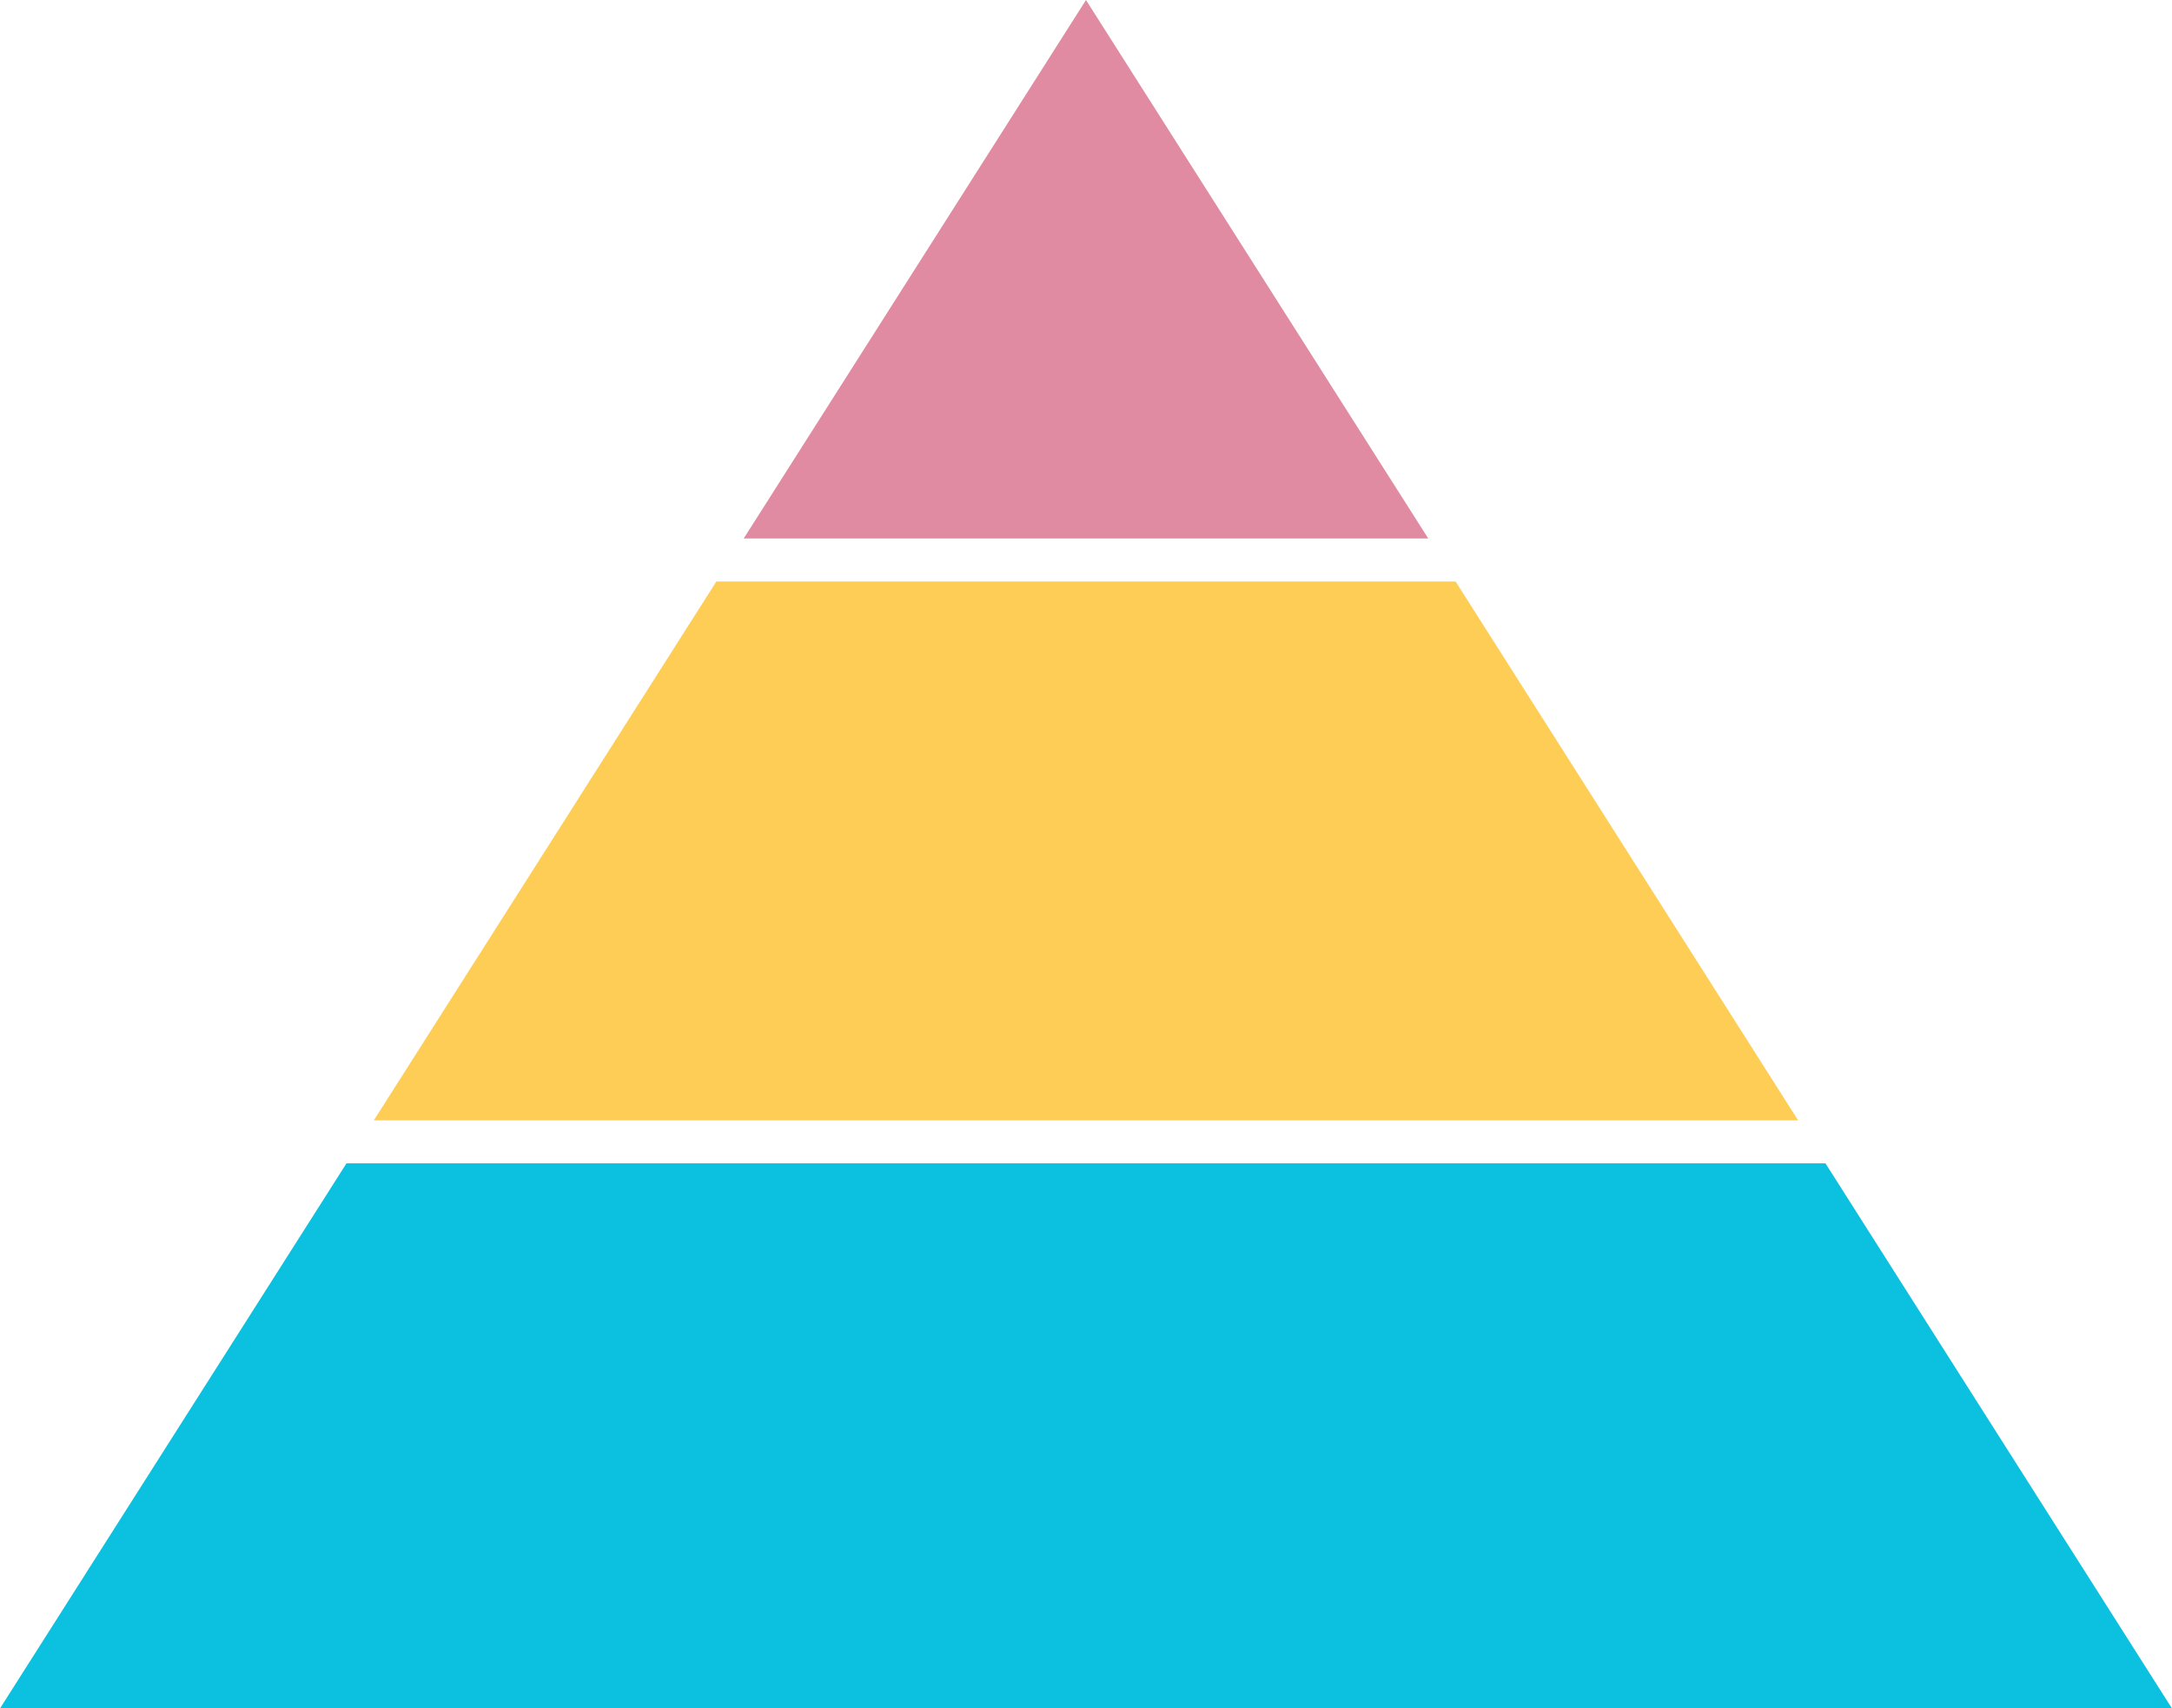
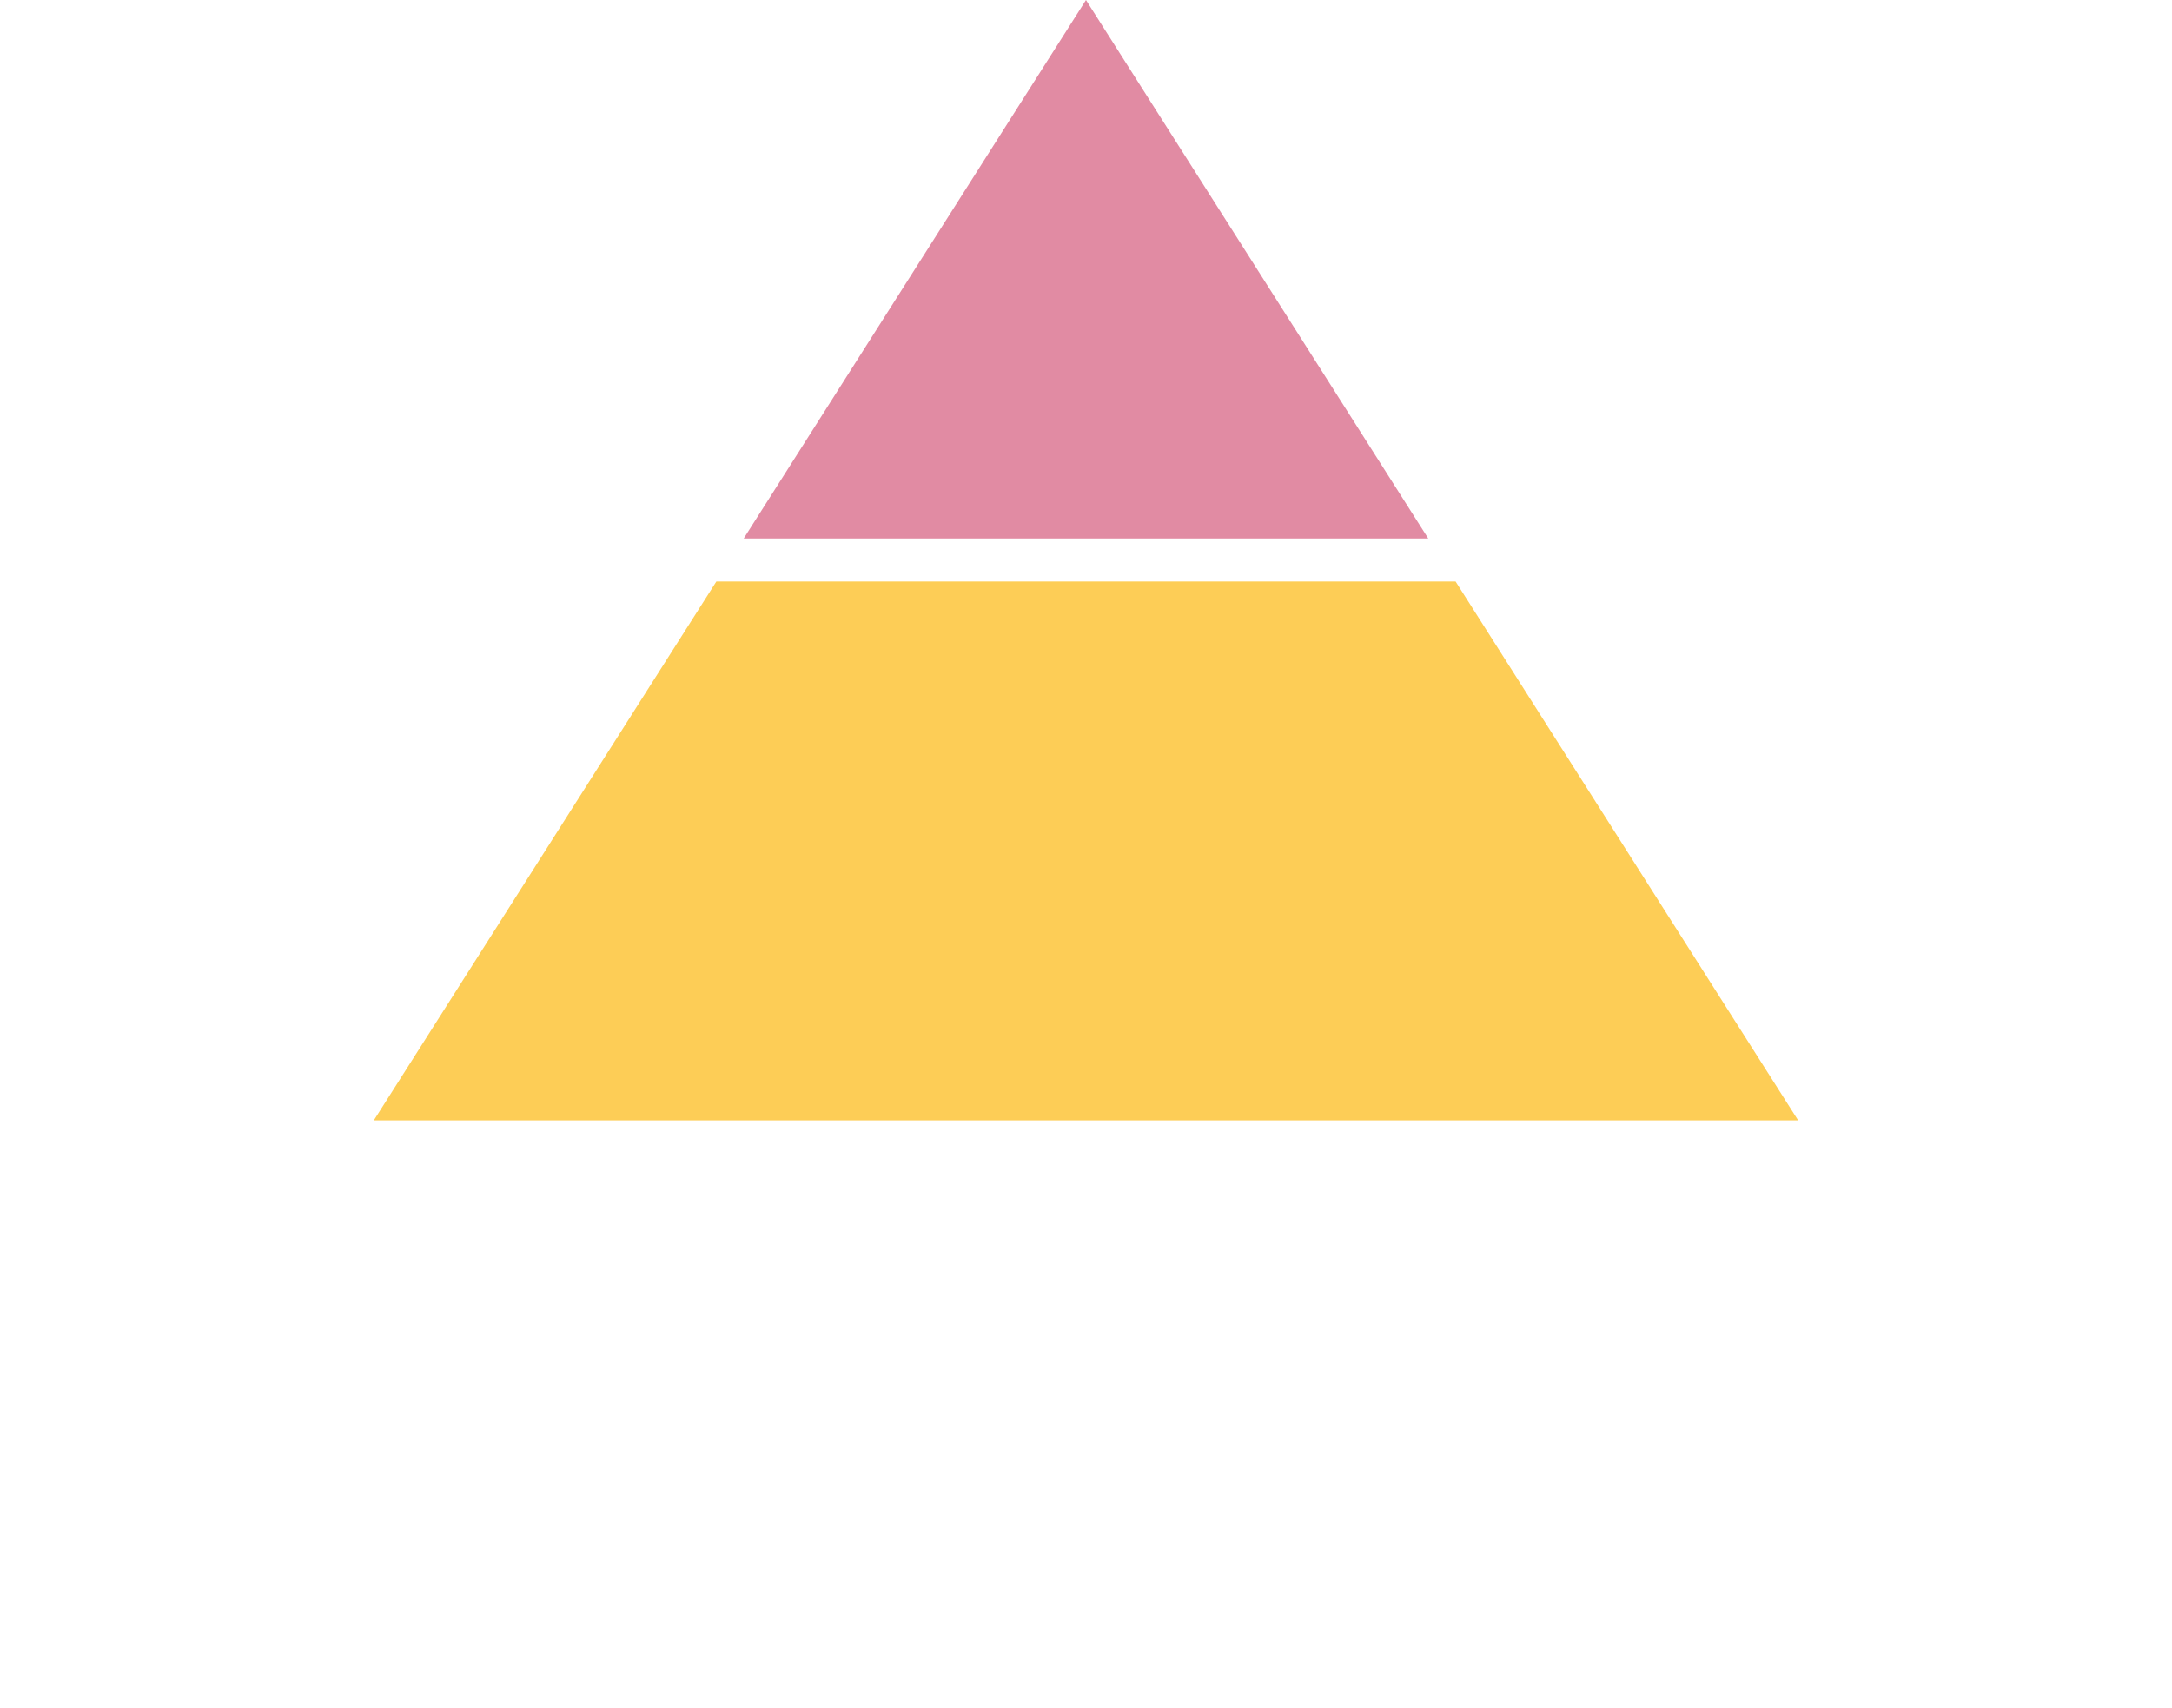
<svg xmlns="http://www.w3.org/2000/svg" fill="#000000" height="389.4" preserveAspectRatio="xMidYMid meet" version="1" viewBox="0.0 0.0 495.1 389.4" width="495.1" zoomAndPan="magnify">
  <defs>
    <clipPath id="a">
      <path d="M 0 265 L 495.09 265 L 495.09 389.441 L 0 389.441 Z M 0 265" />
    </clipPath>
  </defs>
  <g>
    <g clip-path="url(#a)" id="change1_1">
-       <path d="M 416.113 265.195 L 78.977 265.195 L 0 389.441 L 495.09 389.441 L 416.113 265.195" fill="#0cc0df" />
-     </g>
+       </g>
    <g id="change2_1">
      <path d="M 123.773 194.723 L 85.207 255.395 L 409.883 255.395 L 371.316 194.723 L 331.797 132.551 L 163.293 132.551 L 123.773 194.723" fill="#fdcd56" />
    </g>
    <g id="change3_1">
-       <path d="M 325.566 122.75 L 247.547 0.004 L 169.523 122.75 Z M 325.566 122.75" fill="#e18ba3" />
+       <path d="M 325.566 122.75 L 247.547 0.004 L 169.523 122.75 M 325.566 122.75" fill="#e18ba3" />
    </g>
  </g>
</svg>